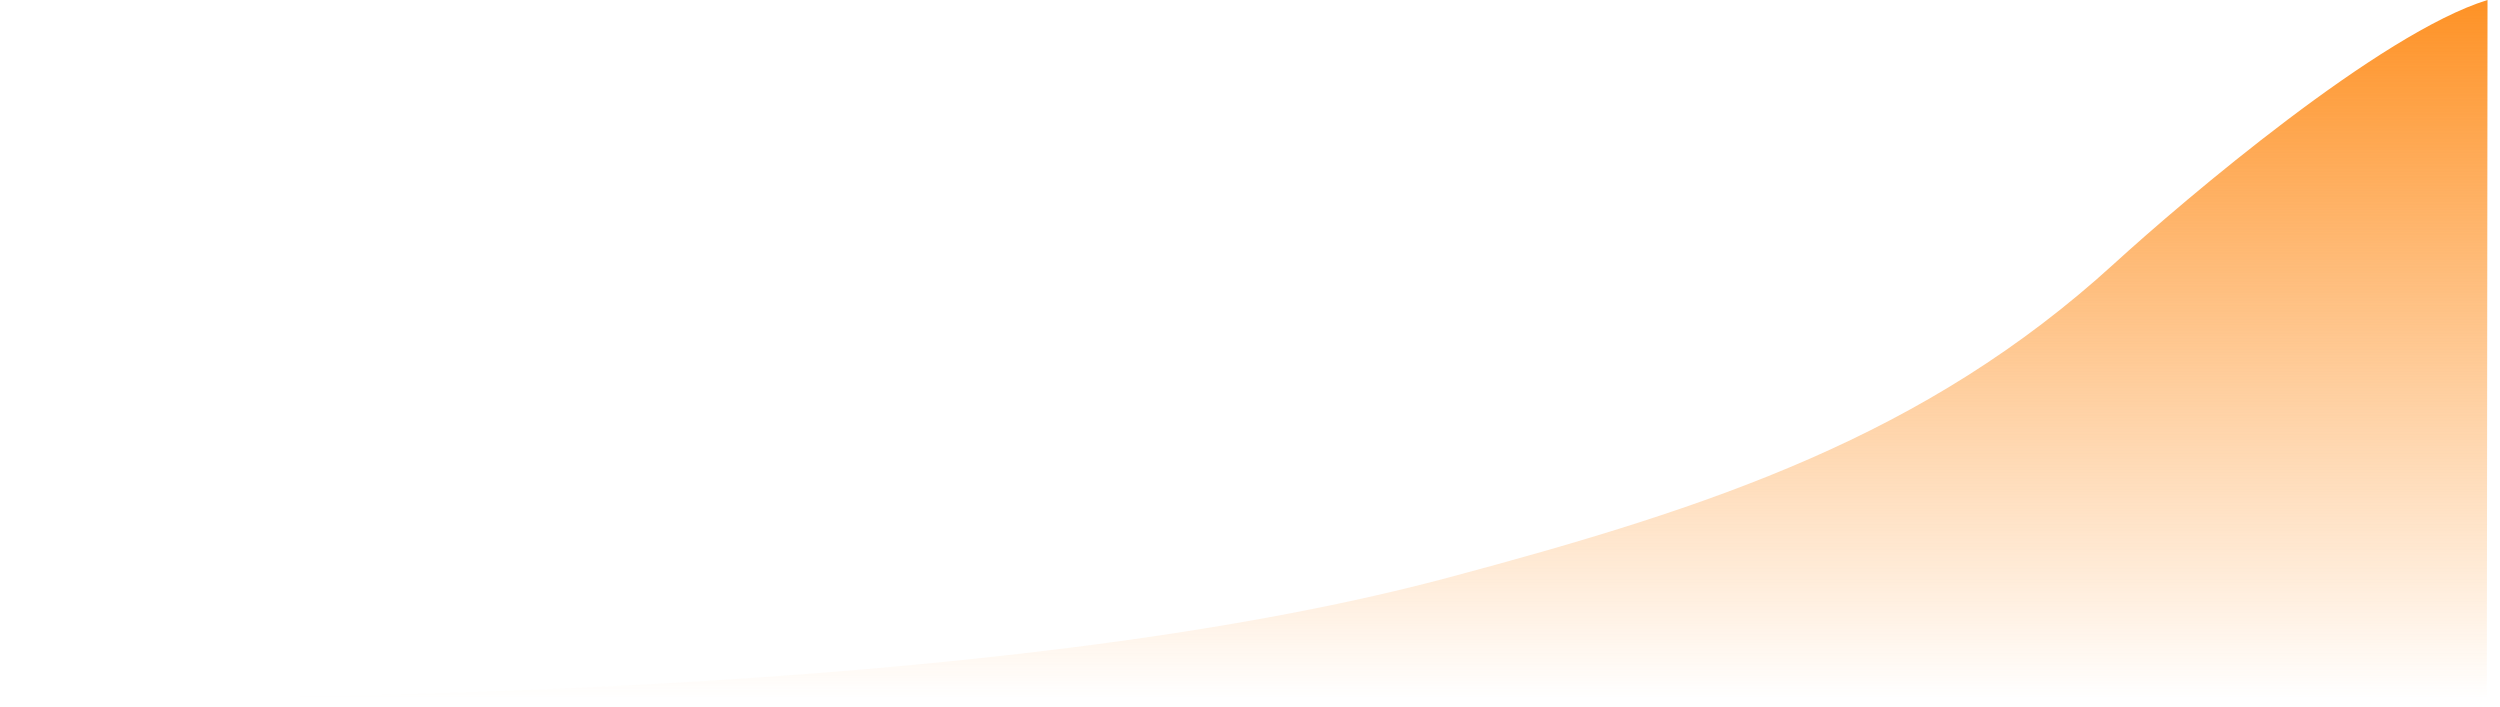
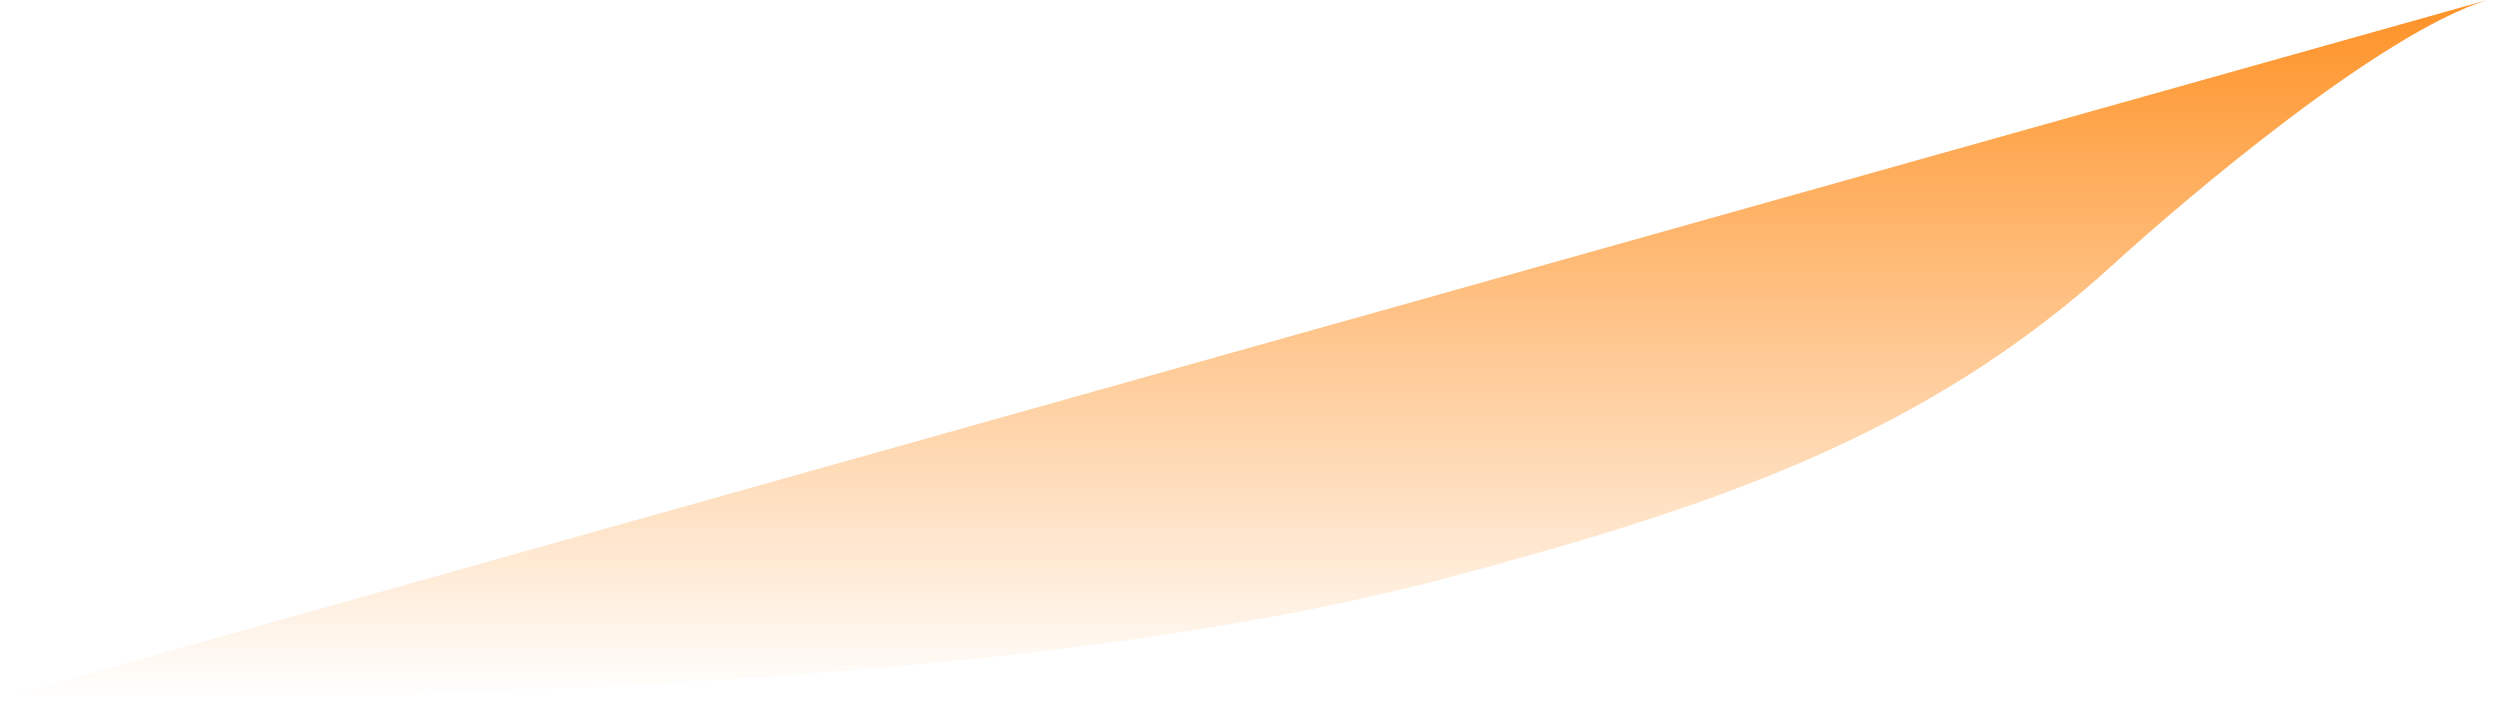
<svg xmlns="http://www.w3.org/2000/svg" fill="none" height="100%" overflow="visible" preserveAspectRatio="none" style="display: block;" viewBox="0 0 184 52" width="100%">
-   <path d="M106.586 42.513C73.233 51.426 20.954 51.426 0 51.426H183.031L183.082 0C175.215 2.417 160.814 14.65 155.604 19.404C141.698 32.093 126.12 37.292 106.586 42.513Z" fill="url(#paint0_linear_0_563)" id="Vector 50" />
+   <path d="M106.586 42.513C73.233 51.426 20.954 51.426 0 51.426L183.082 0C175.215 2.417 160.814 14.65 155.604 19.404C141.698 32.093 126.12 37.292 106.586 42.513Z" fill="url(#paint0_linear_0_563)" id="Vector 50" />
  <defs>
    <linearGradient gradientUnits="userSpaceOnUse" id="paint0_linear_0_563" x1="91.519" x2="91.519" y1="0.085" y2="51.429">
      <stop stop-color="#FE9226" />
      <stop offset="1" stop-color="#FE9226" stop-opacity="0" />
    </linearGradient>
  </defs>
</svg>